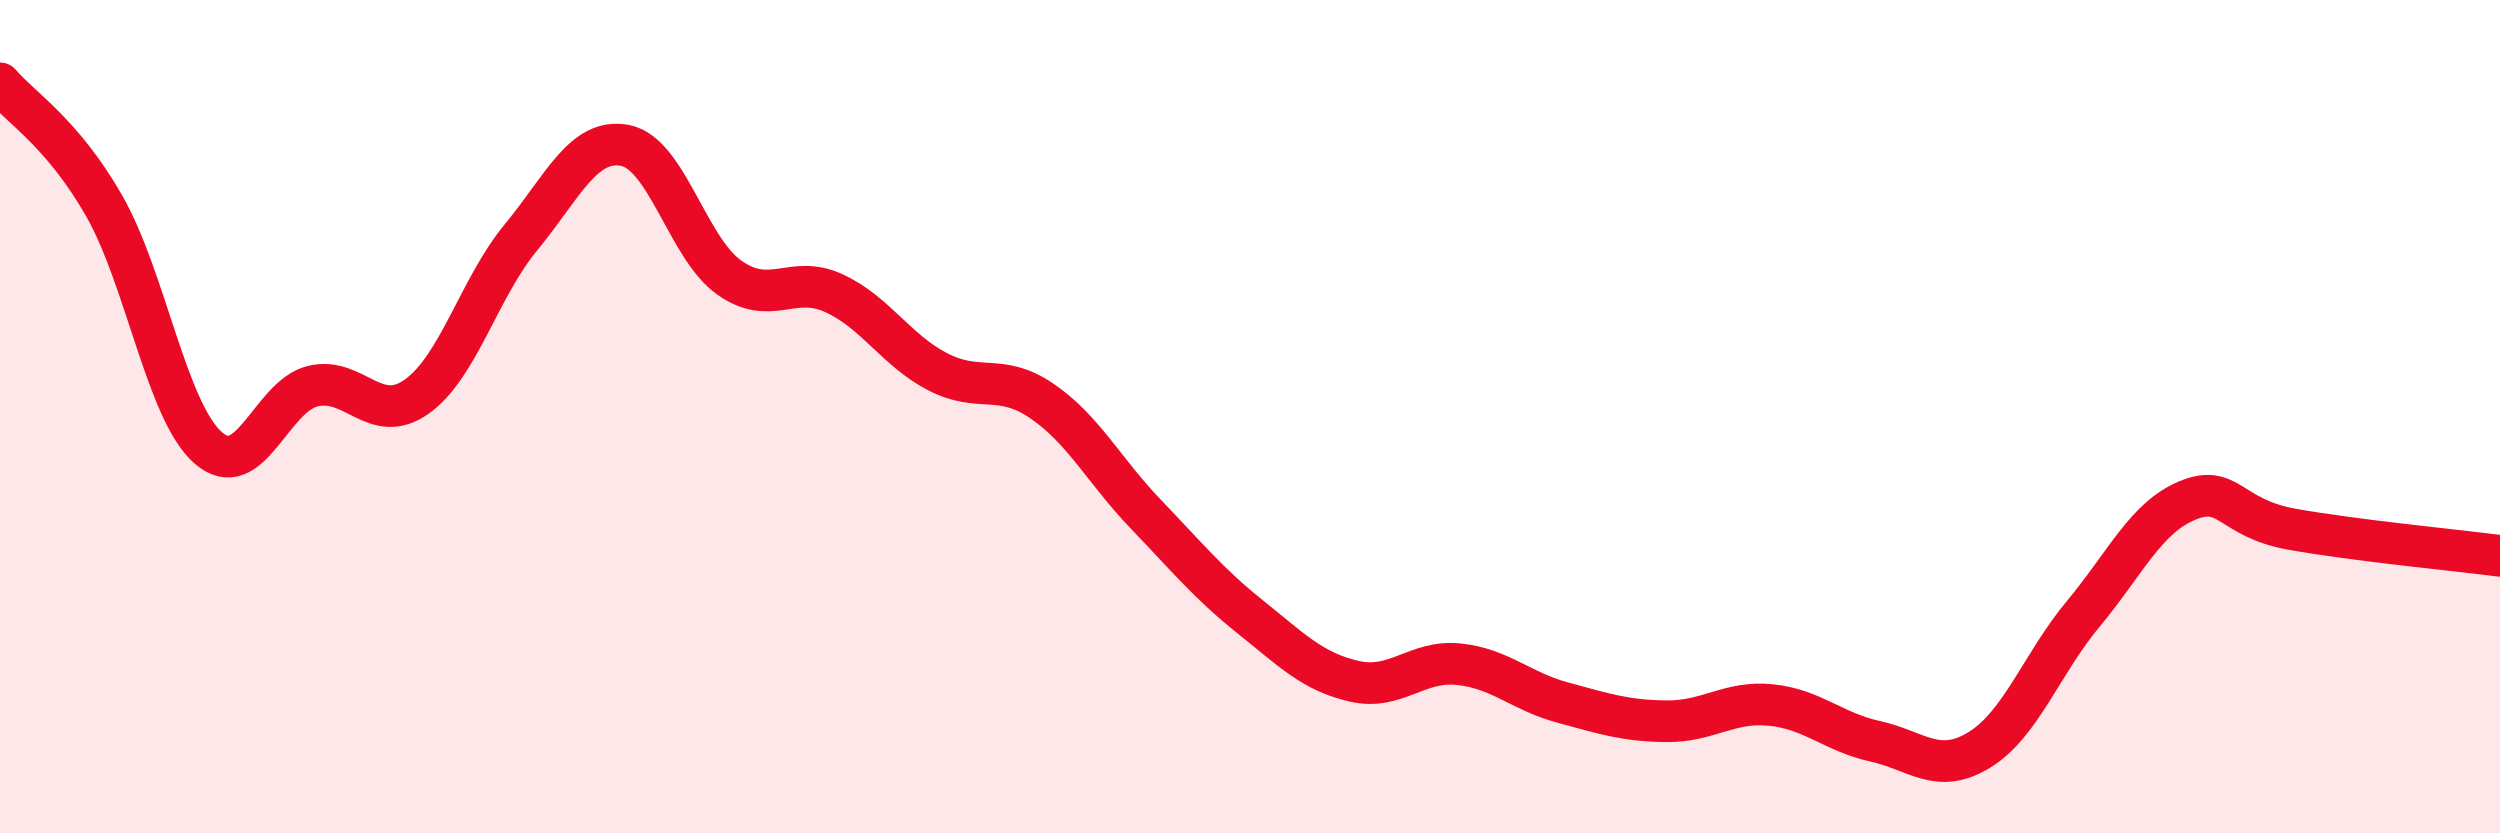
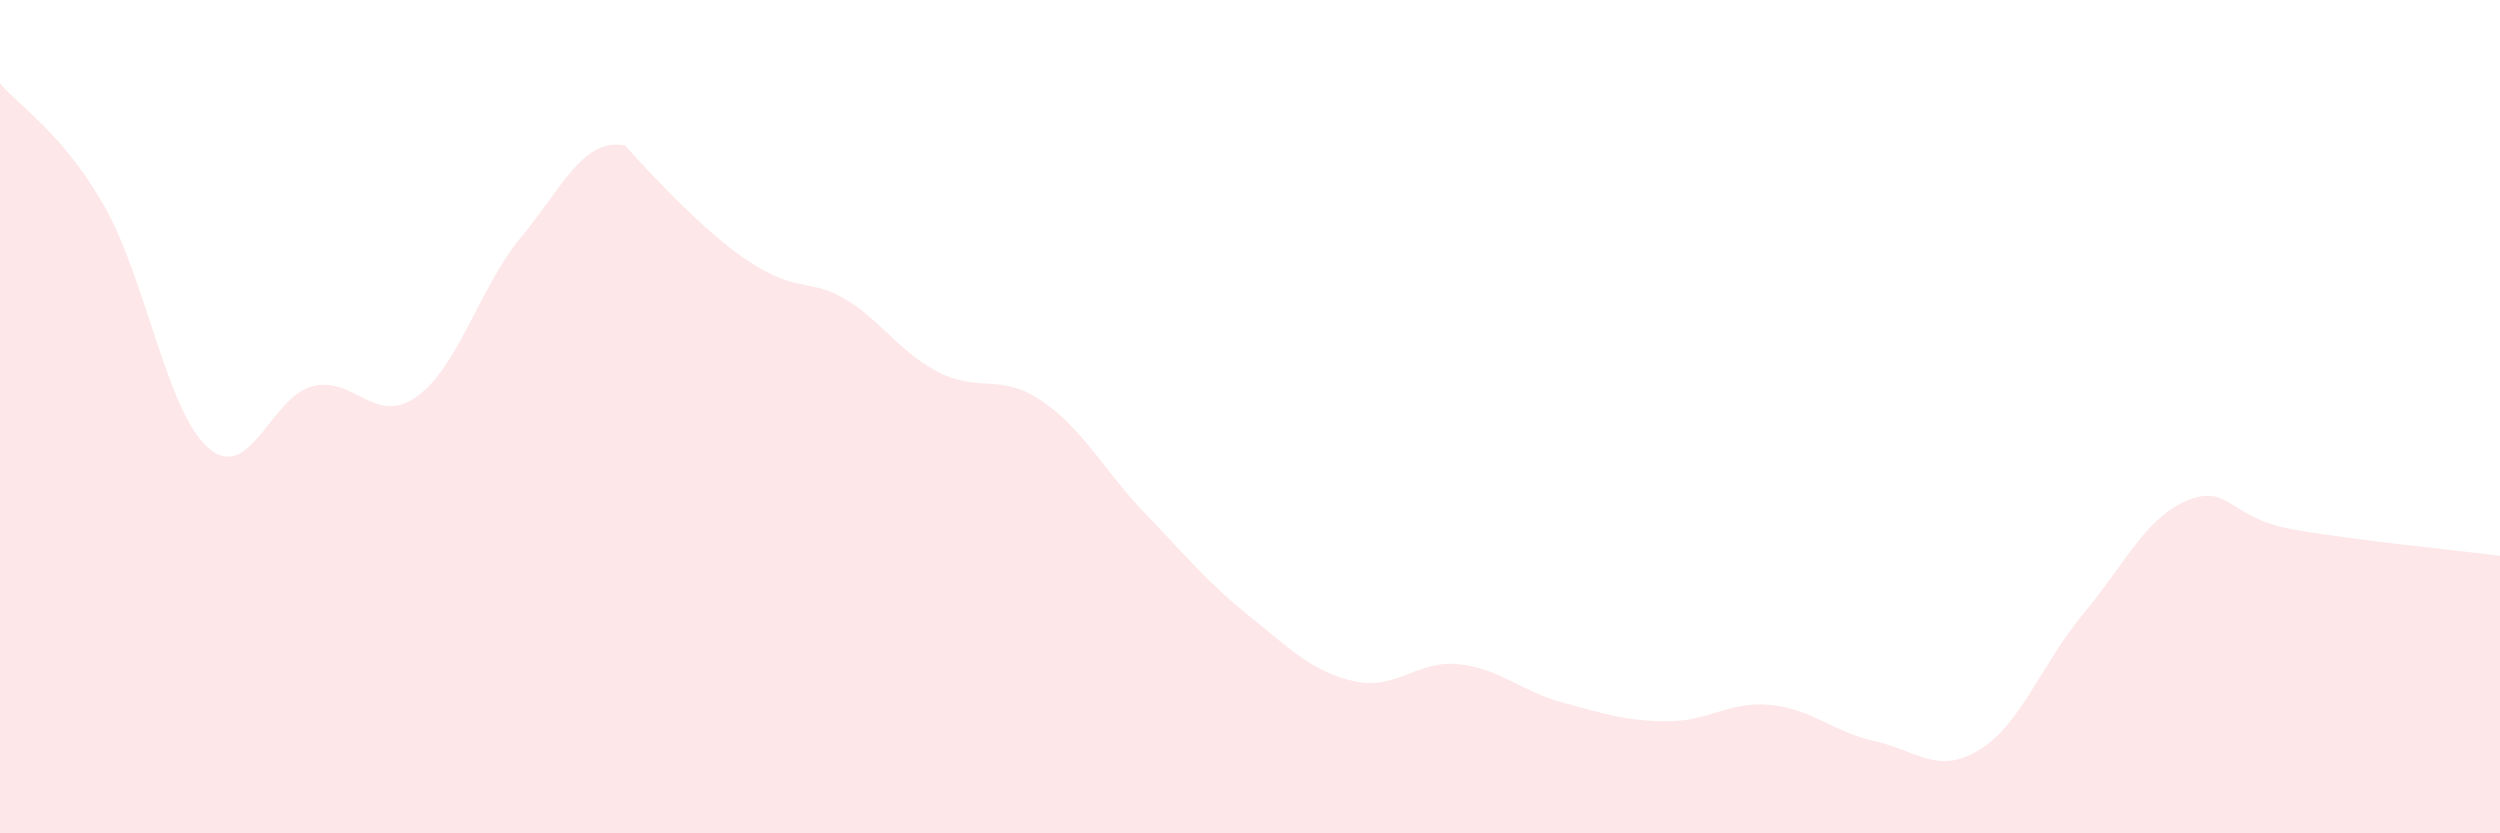
<svg xmlns="http://www.w3.org/2000/svg" width="60" height="20" viewBox="0 0 60 20">
-   <path d="M 0,2 C 0.5,2.59 1.5,3.19 2.5,4.94 C 3.5,6.69 4,9.88 5,10.75 C 6,11.62 6.5,9.52 7.5,9.27 C 8.5,9.02 9,10.23 10,9.52 C 11,8.81 11.5,6.91 12.5,5.7 C 13.5,4.49 14,3.3 15,3.49 C 16,3.68 16.5,5.95 17.5,6.66 C 18.5,7.37 19,6.58 20,7.03 C 21,7.48 21.5,8.4 22.5,8.92 C 23.5,9.44 24,8.94 25,9.62 C 26,10.3 26.5,11.3 27.5,12.34 C 28.5,13.38 29,14 30,14.8 C 31,15.6 31.5,16.12 32.5,16.35 C 33.5,16.58 34,15.84 35,15.94 C 36,16.04 36.5,16.59 37.5,16.86 C 38.5,17.13 39,17.3 40,17.31 C 41,17.32 41.5,16.82 42.5,16.92 C 43.5,17.02 44,17.57 45,17.79 C 46,18.01 46.5,18.61 47.5,18 C 48.5,17.39 49,15.93 50,14.73 C 51,13.53 51.5,12.42 52.5,12.01 C 53.5,11.6 53.5,12.43 55,12.7 C 56.5,12.97 59,13.21 60,13.34L60 20L0 20Z" fill="#EB0A25" opacity="0.1" stroke-linecap="round" stroke-linejoin="round" />
-   <path d="M 0,2 C 0.5,2.59 1.5,3.19 2.5,4.94 C 3.5,6.69 4,9.88 5,10.75 C 6,11.62 6.5,9.52 7.5,9.27 C 8.5,9.02 9,10.23 10,9.52 C 11,8.81 11.5,6.91 12.5,5.7 C 13.5,4.49 14,3.3 15,3.49 C 16,3.68 16.5,5.95 17.5,6.66 C 18.5,7.37 19,6.58 20,7.03 C 21,7.48 21.5,8.4 22.5,8.92 C 23.5,9.44 24,8.94 25,9.62 C 26,10.3 26.5,11.3 27.5,12.34 C 28.5,13.38 29,14 30,14.8 C 31,15.6 31.5,16.12 32.5,16.35 C 33.5,16.58 34,15.84 35,15.94 C 36,16.04 36.5,16.59 37.5,16.86 C 38.5,17.13 39,17.3 40,17.31 C 41,17.32 41.5,16.82 42.5,16.92 C 43.5,17.02 44,17.57 45,17.79 C 46,18.01 46.5,18.61 47.5,18 C 48.5,17.39 49,15.93 50,14.73 C 51,13.53 51.5,12.42 52.5,12.01 C 53.5,11.6 53.5,12.43 55,12.7 C 56.5,12.97 59,13.21 60,13.34" stroke="#EB0A25" stroke-width="1" fill="none" stroke-linecap="round" stroke-linejoin="round" />
+   <path d="M 0,2 C 0.5,2.59 1.5,3.19 2.5,4.94 C 3.5,6.69 4,9.88 5,10.75 C 6,11.62 6.5,9.52 7.5,9.27 C 8.5,9.02 9,10.23 10,9.52 C 11,8.81 11.5,6.91 12.5,5.7 C 13.5,4.49 14,3.3 15,3.49 C 18.5,7.37 19,6.58 20,7.03 C 21,7.48 21.5,8.4 22.5,8.92 C 23.5,9.44 24,8.94 25,9.62 C 26,10.3 26.5,11.3 27.5,12.34 C 28.5,13.38 29,14 30,14.8 C 31,15.6 31.5,16.12 32.5,16.35 C 33.5,16.58 34,15.84 35,15.94 C 36,16.04 36.5,16.59 37.5,16.86 C 38.5,17.13 39,17.3 40,17.31 C 41,17.32 41.5,16.82 42.5,16.92 C 43.5,17.02 44,17.57 45,17.79 C 46,18.01 46.5,18.61 47.5,18 C 48.5,17.39 49,15.93 50,14.73 C 51,13.53 51.5,12.42 52.5,12.01 C 53.5,11.6 53.5,12.43 55,12.7 C 56.5,12.97 59,13.21 60,13.34L60 20L0 20Z" fill="#EB0A25" opacity="0.1" stroke-linecap="round" stroke-linejoin="round" />
</svg>